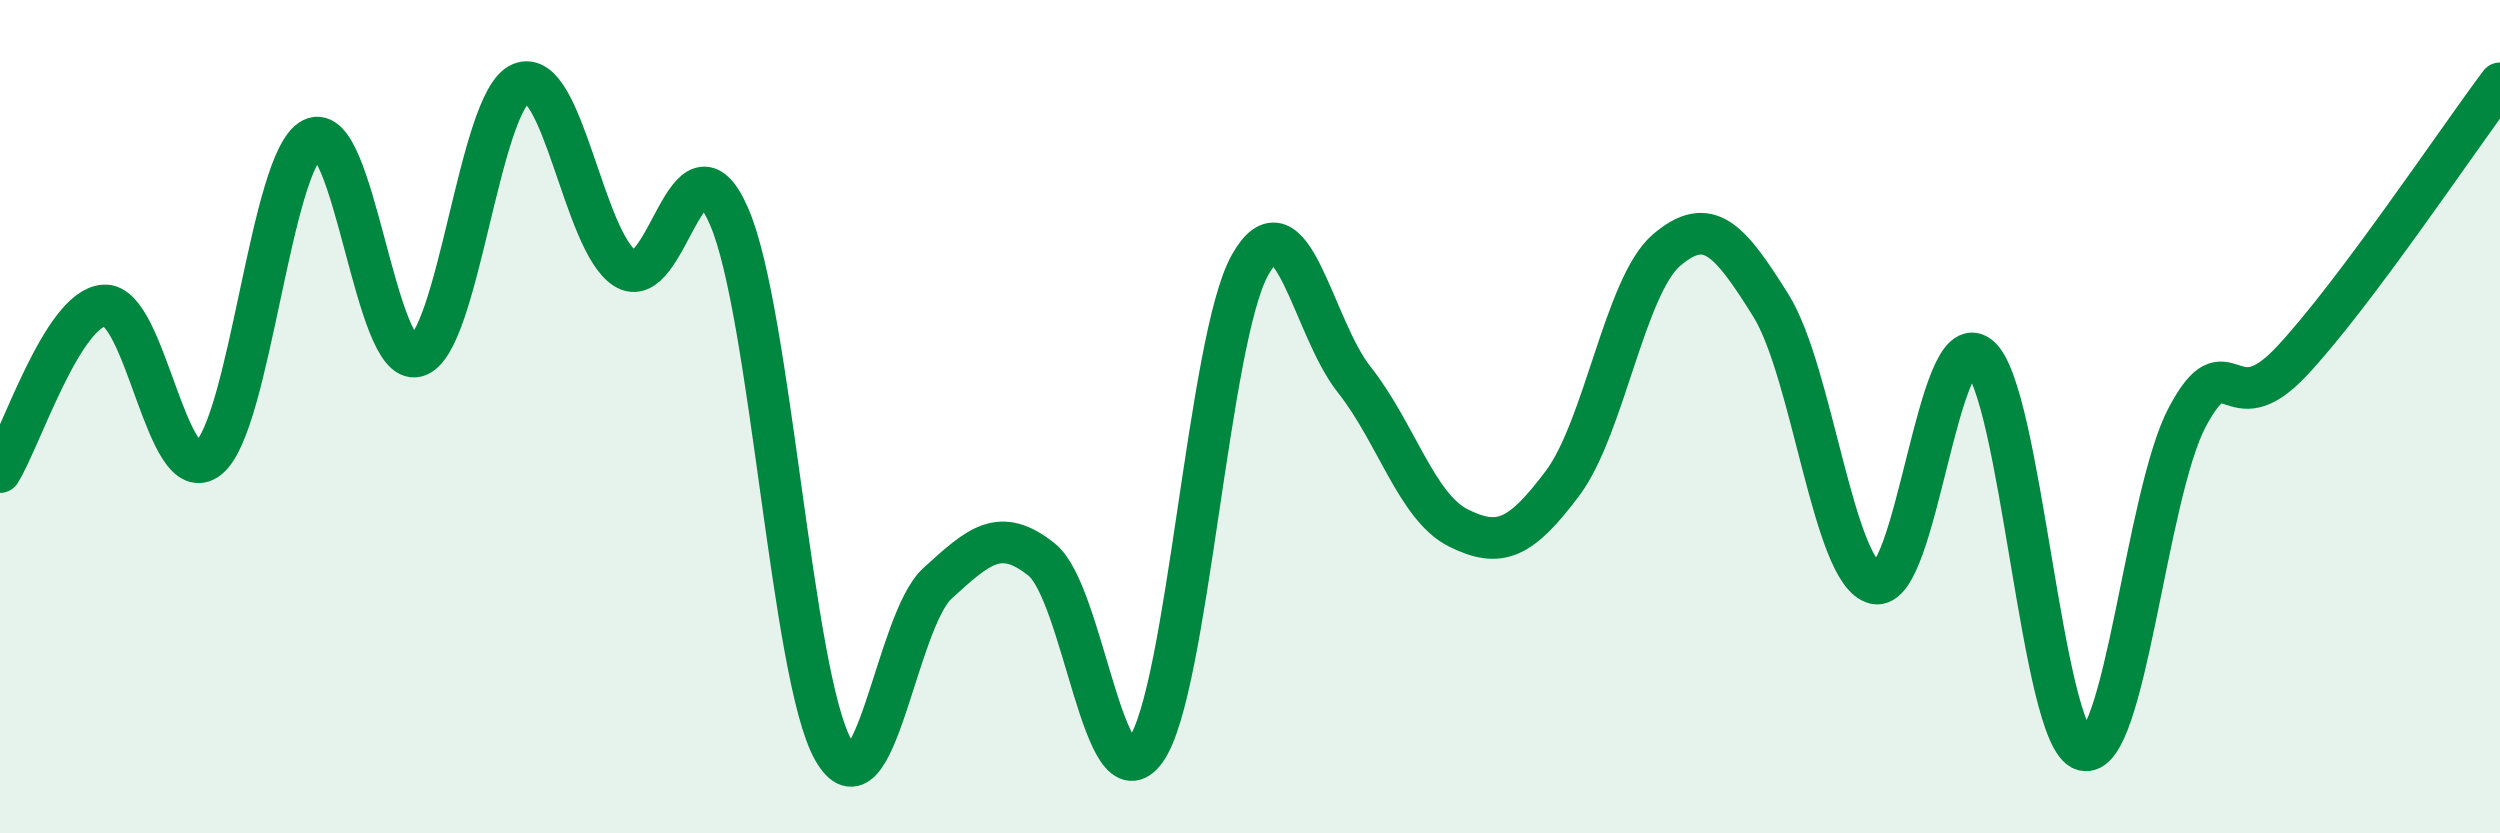
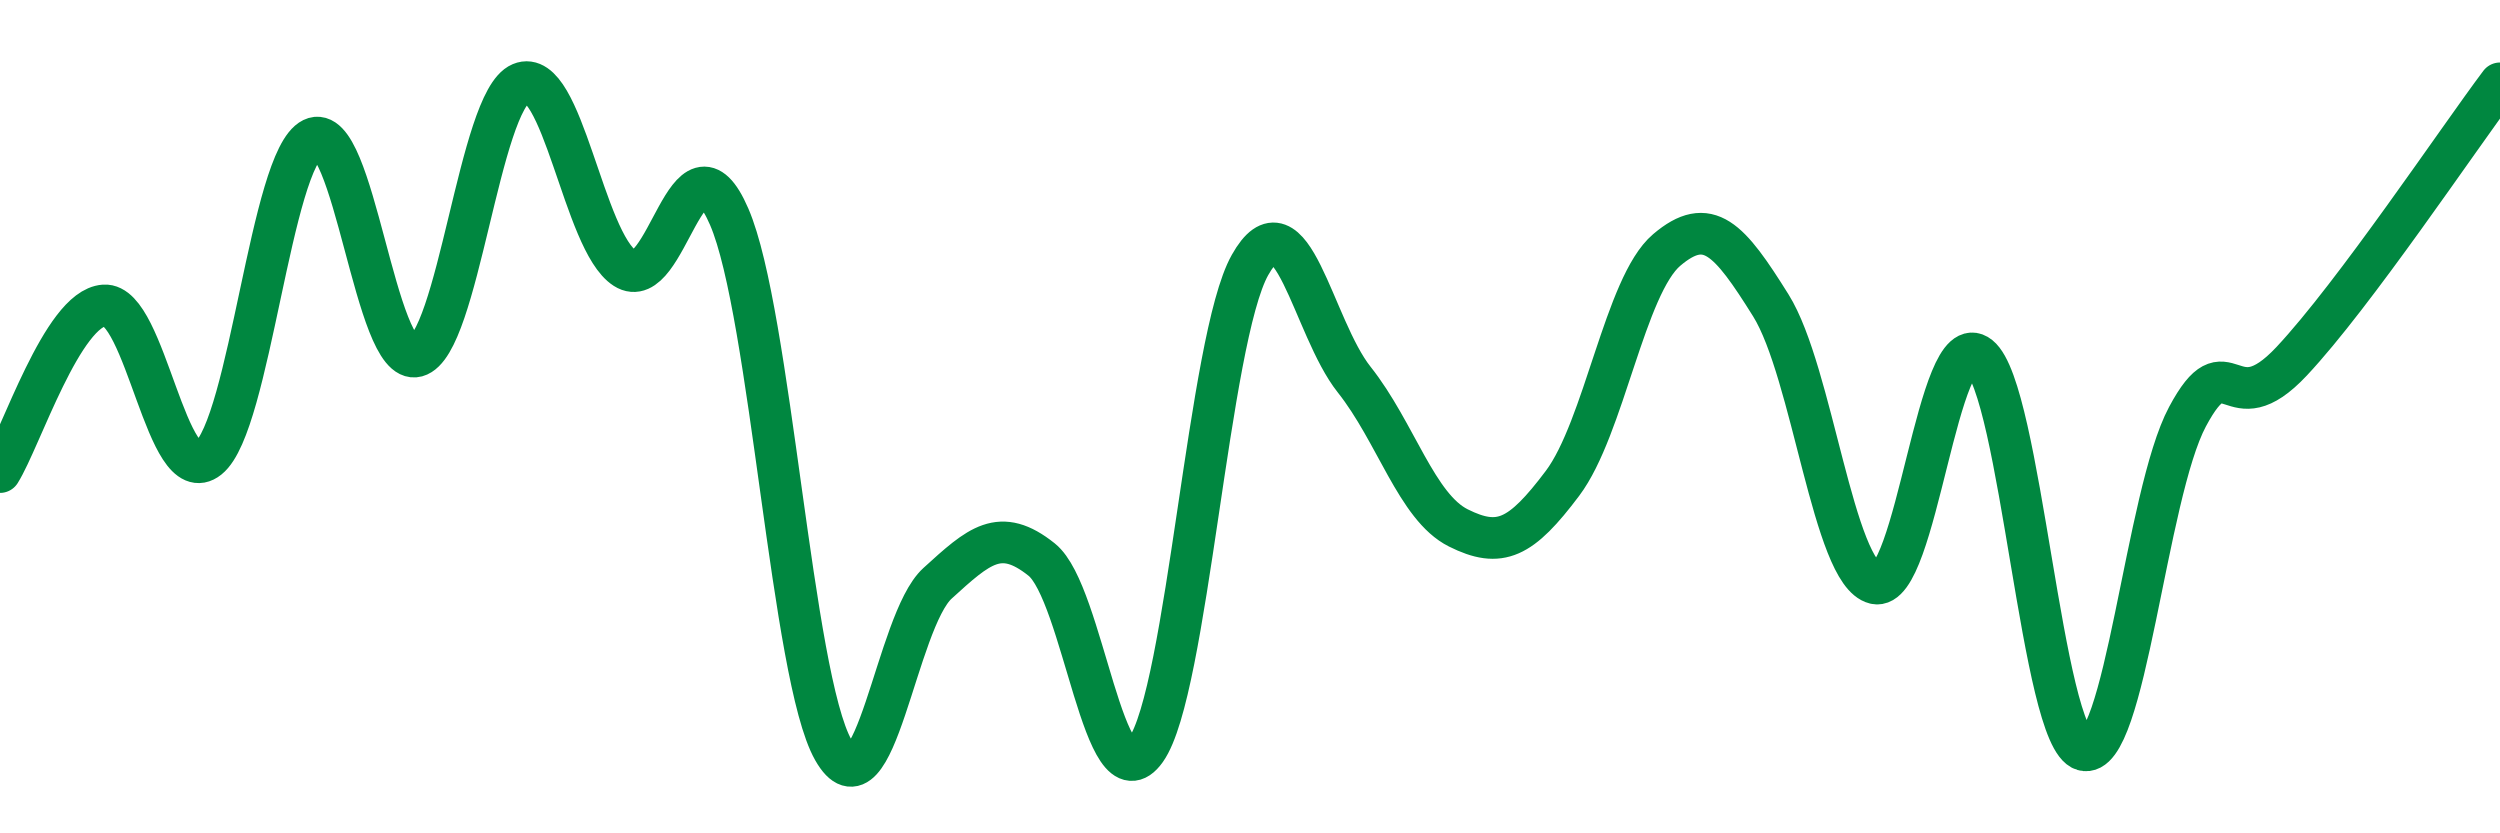
<svg xmlns="http://www.w3.org/2000/svg" width="60" height="20" viewBox="0 0 60 20">
-   <path d="M 0,11.33 C 0.5,10.53 1.5,7.4 2.5,7.33 C 3.5,7.26 4,11.8 5,11 C 6,10.2 6.5,3.82 7.5,3.33 C 8.5,2.84 9,8.82 10,8.55 C 11,8.28 11.5,2.42 12.5,2 C 13.5,1.58 14,5.8 15,6.44 C 16,7.08 16.5,2.89 17.5,5.2 C 18.5,7.51 19,16.24 20,18 C 21,19.76 21.5,14.91 22.5,14 C 23.5,13.09 24,12.63 25,13.43 C 26,14.23 26.5,19.41 27.5,18 C 28.5,16.59 29,8.14 30,6.36 C 31,4.58 31.5,7.85 32.5,9.11 C 33.5,10.37 34,12.17 35,12.67 C 36,13.17 36.5,12.93 37.5,11.6 C 38.5,10.27 39,6.85 40,6 C 41,5.15 41.5,5.73 42.5,7.33 C 43.5,8.93 44,13.76 45,14 C 46,14.24 46.5,7.75 47.5,8.55 C 48.5,9.35 49,17.71 50,18 C 51,18.29 51.5,11.87 52.5,10 C 53.5,8.13 53.5,10.27 55,8.67 C 56.5,7.07 59,3.33 60,2L60 20L0 20Z" fill="#008740" opacity="0.1" stroke-linecap="round" stroke-linejoin="round" />
  <path d="M 0,11.33 C 0.5,10.53 1.5,7.4 2.5,7.33 C 3.5,7.26 4,11.8 5,11 C 6,10.2 6.5,3.82 7.5,3.33 C 8.5,2.84 9,8.82 10,8.55 C 11,8.28 11.5,2.42 12.5,2 C 13.5,1.58 14,5.8 15,6.44 C 16,7.08 16.5,2.89 17.5,5.2 C 18.5,7.51 19,16.24 20,18 C 21,19.76 21.5,14.91 22.5,14 C 23.5,13.09 24,12.63 25,13.43 C 26,14.23 26.5,19.41 27.5,18 C 28.5,16.59 29,8.14 30,6.36 C 31,4.58 31.5,7.85 32.5,9.11 C 33.5,10.37 34,12.17 35,12.67 C 36,13.17 36.5,12.93 37.5,11.6 C 38.5,10.27 39,6.85 40,6 C 41,5.15 41.5,5.73 42.5,7.33 C 43.5,8.93 44,13.76 45,14 C 46,14.24 46.5,7.75 47.5,8.55 C 48.5,9.35 49,17.71 50,18 C 51,18.29 51.5,11.87 52.5,10 C 53.5,8.13 53.5,10.27 55,8.67 C 56.5,7.07 59,3.33 60,2" stroke="#008740" stroke-width="1" fill="none" stroke-linecap="round" stroke-linejoin="round" />
</svg>